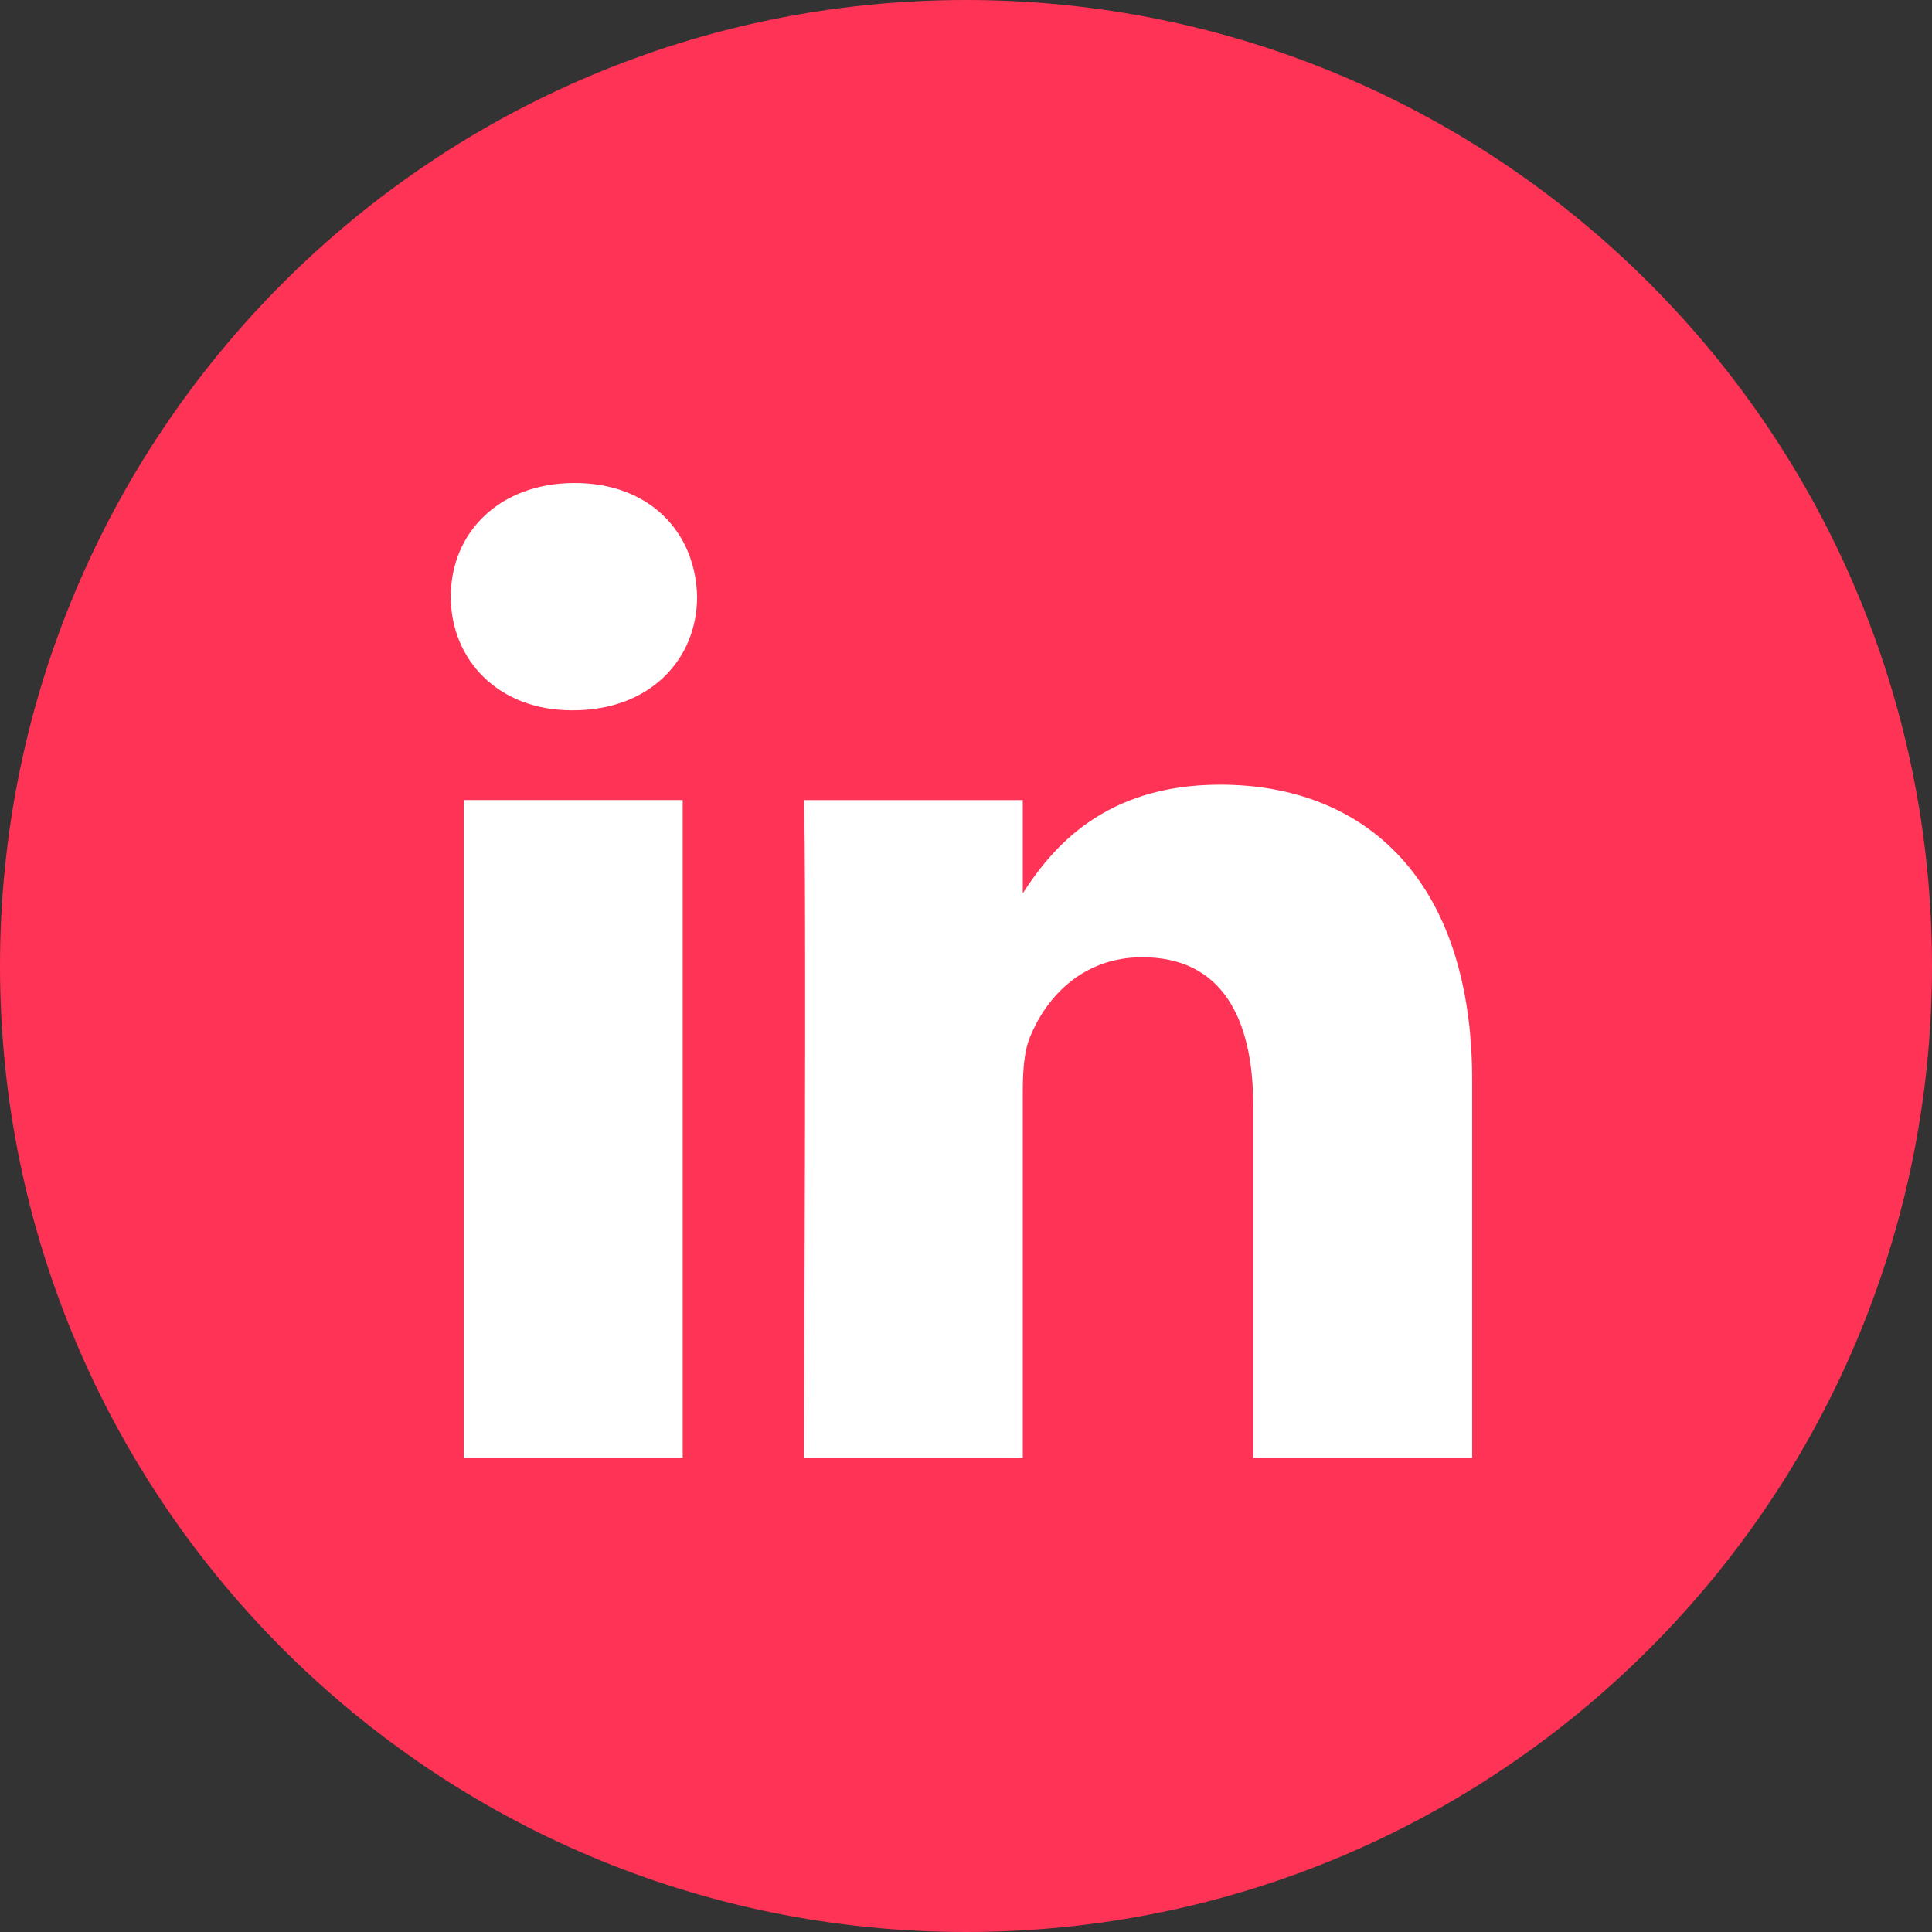
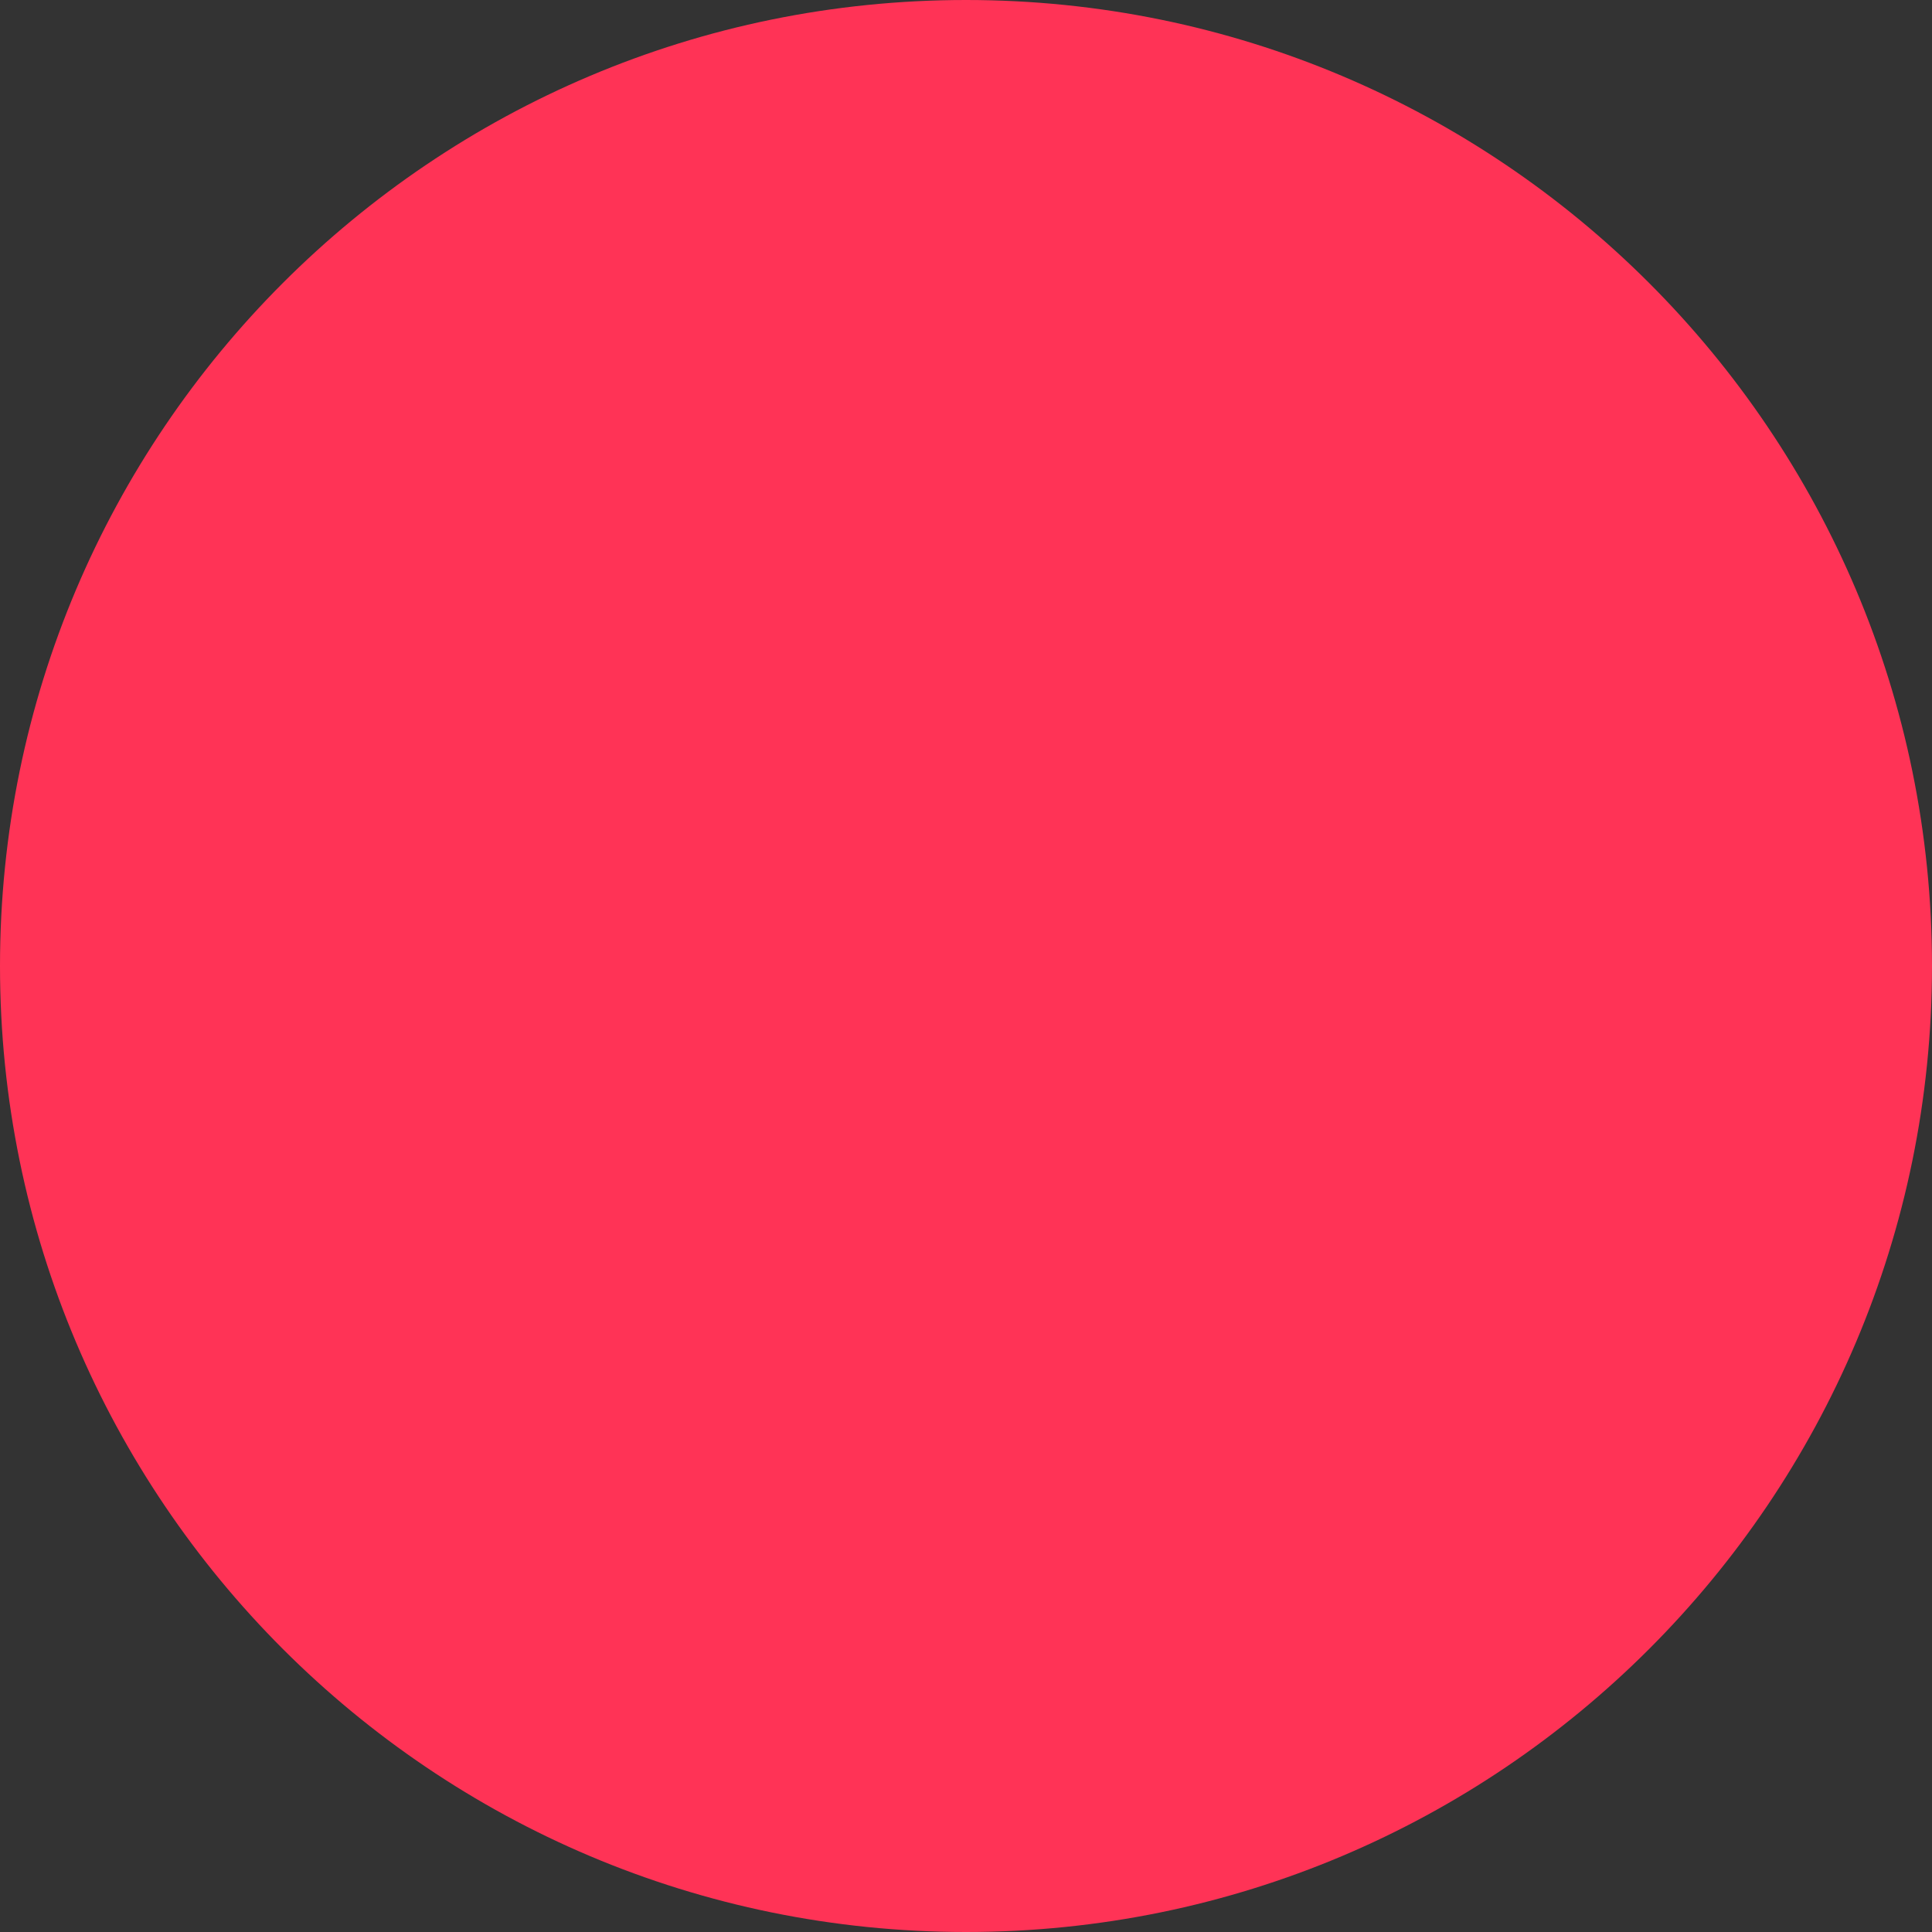
<svg xmlns="http://www.w3.org/2000/svg" width="28" height="28" viewBox="0 0 28 28">
  <rect x="0" y="0" width="28" height="28" fill="#333333" stroke="none" />
  <g fill="none" fill-rule="evenodd">
    <path fill="#FF3356" d="M0 14C0 6.268 6.268 0 14 0s14 6.268 14 14-6.268 14-14 14S0 21.732 0 14z" />
-     <path fill="#FFF" d="M9.894 11.595v9.533H6.72v-9.533h3.173zm7.789-.223c2.087 0 3.653 1.362 3.653 4.29v5.466h-3.173v-5.1c0-1.28-.46-2.155-1.608-2.155-.876 0-1.398.59-1.628 1.158-.084.204-.104.489-.104.774v5.323H11.65s.042-8.638 0-9.532h3.173v1.35c.421-.65 1.175-1.574 2.86-1.574zM8.328 7c1.086 0 1.754.712 1.775 1.647 0 .915-.69 1.647-1.796 1.647h-.02c-1.065 0-1.754-.732-1.754-1.647 0-.935.71-1.647 1.795-1.647z" />
  </g>
</svg>